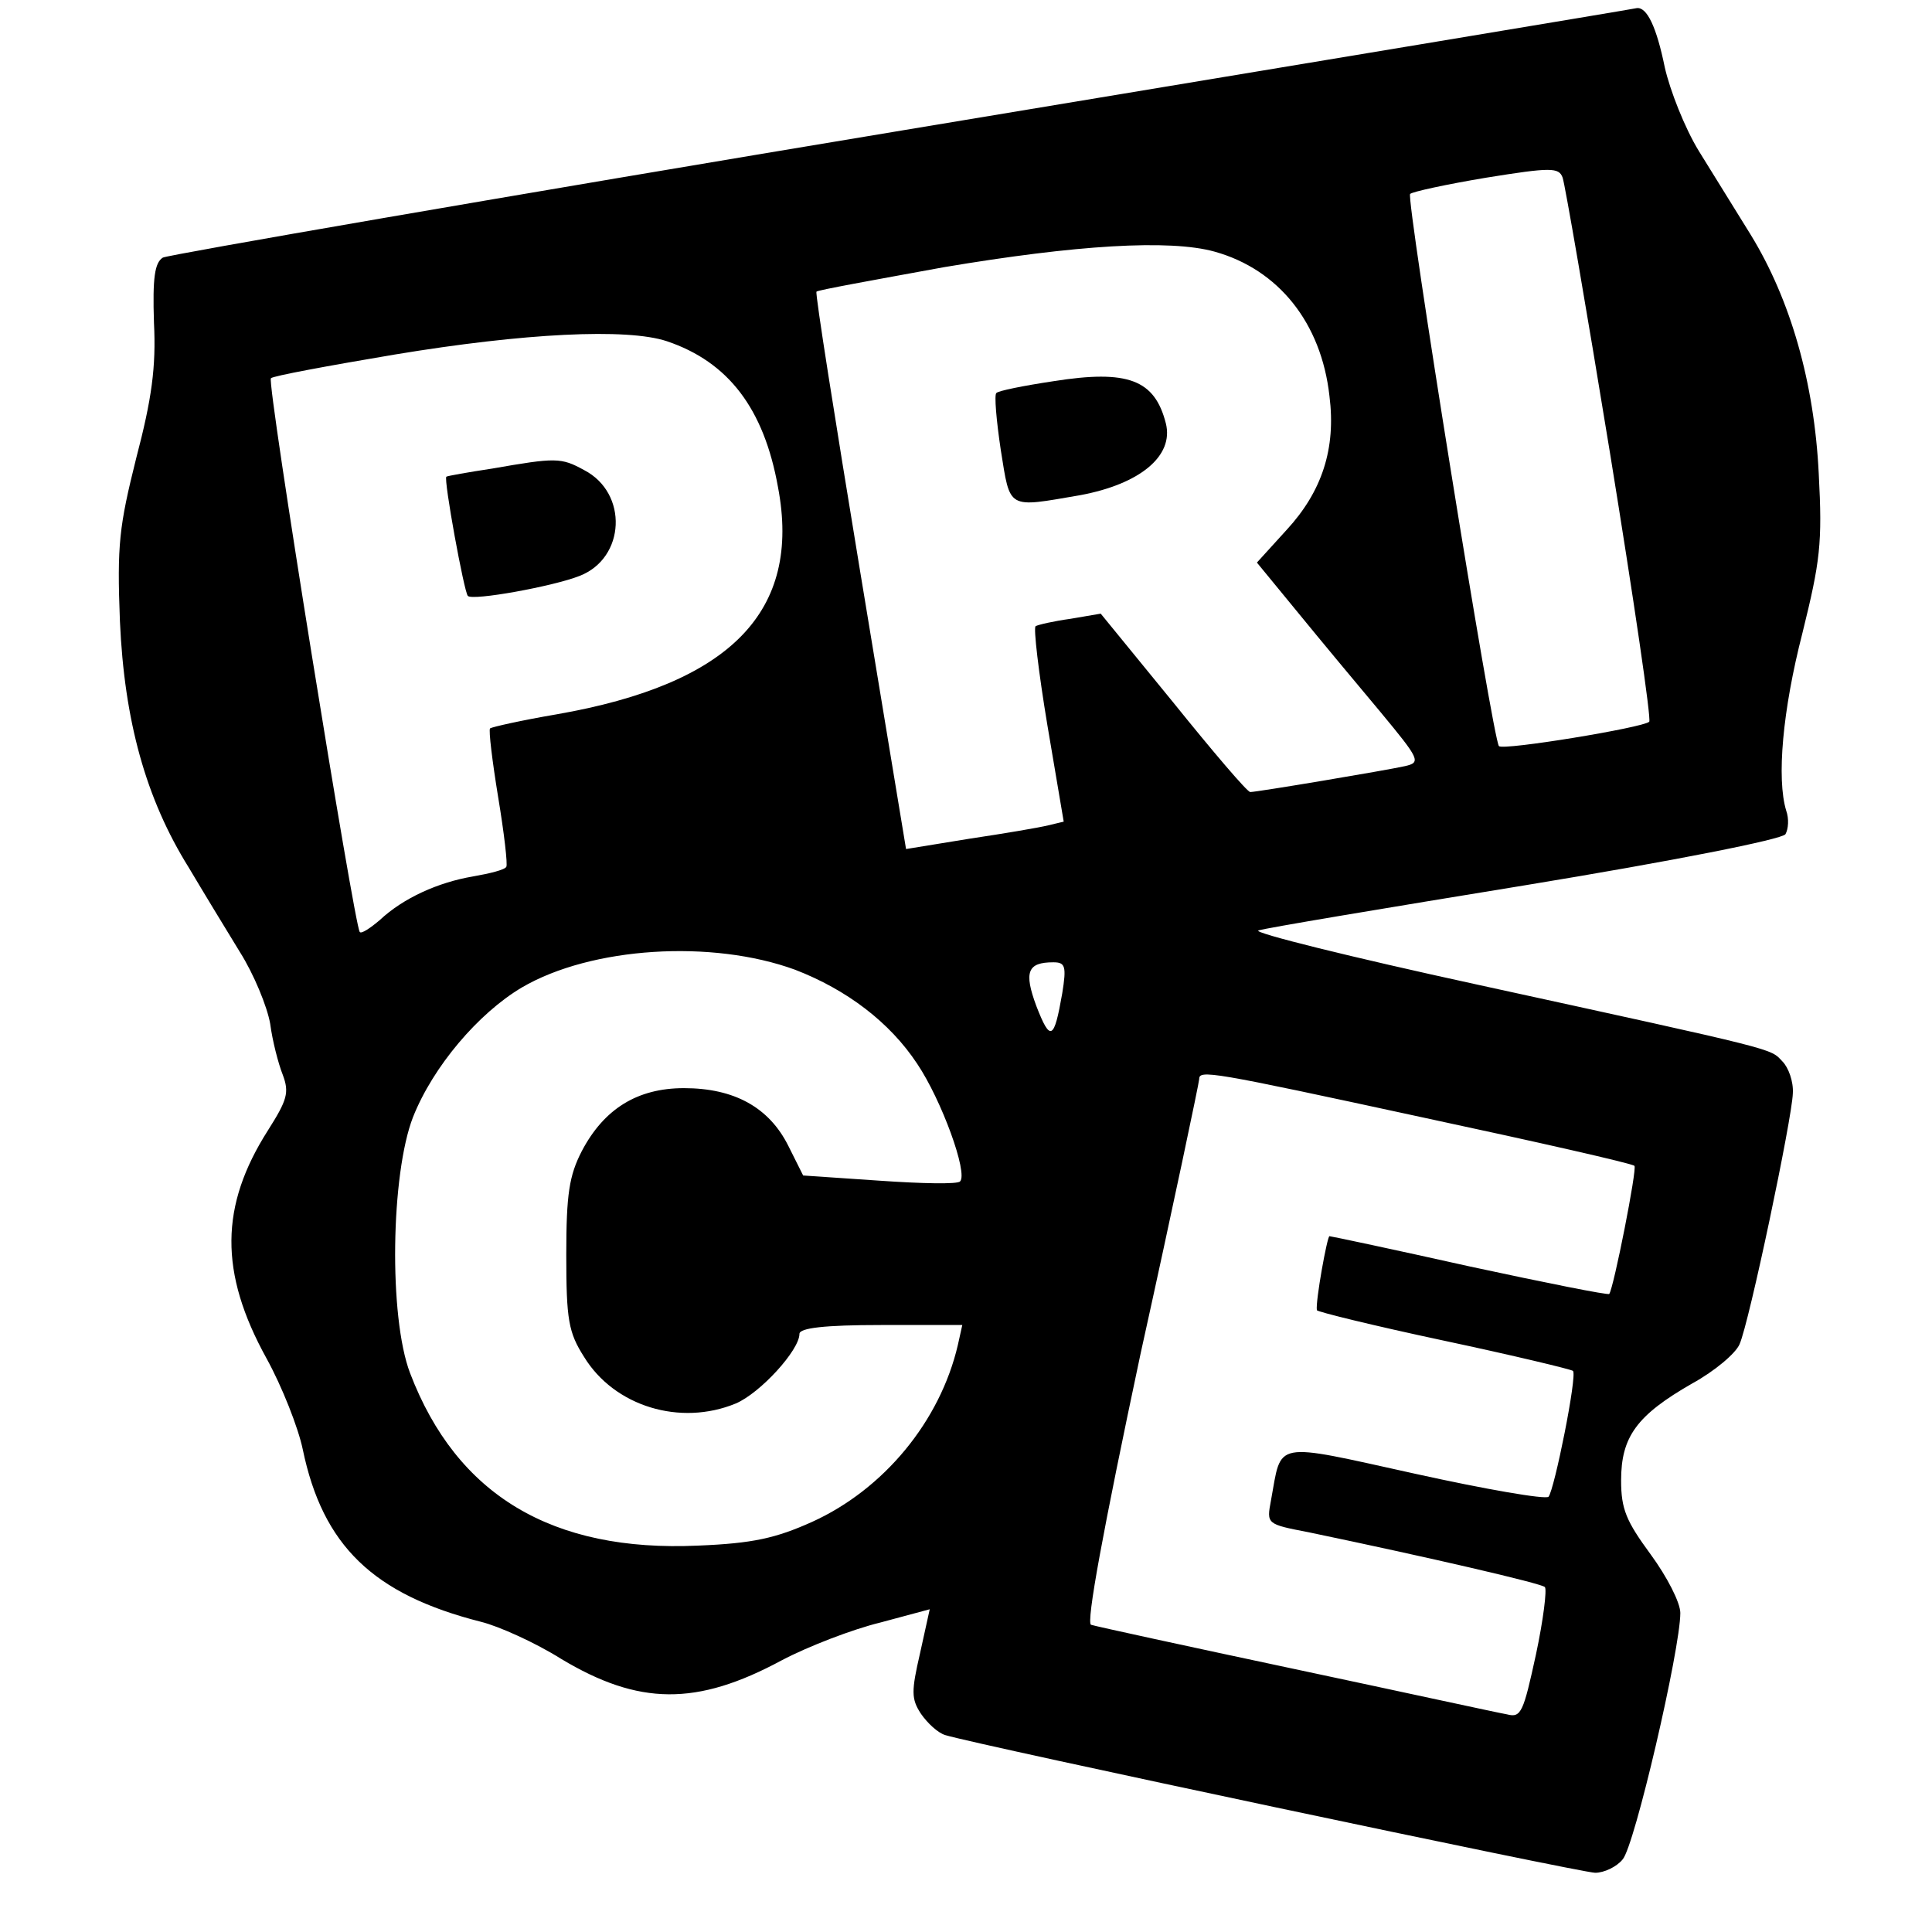
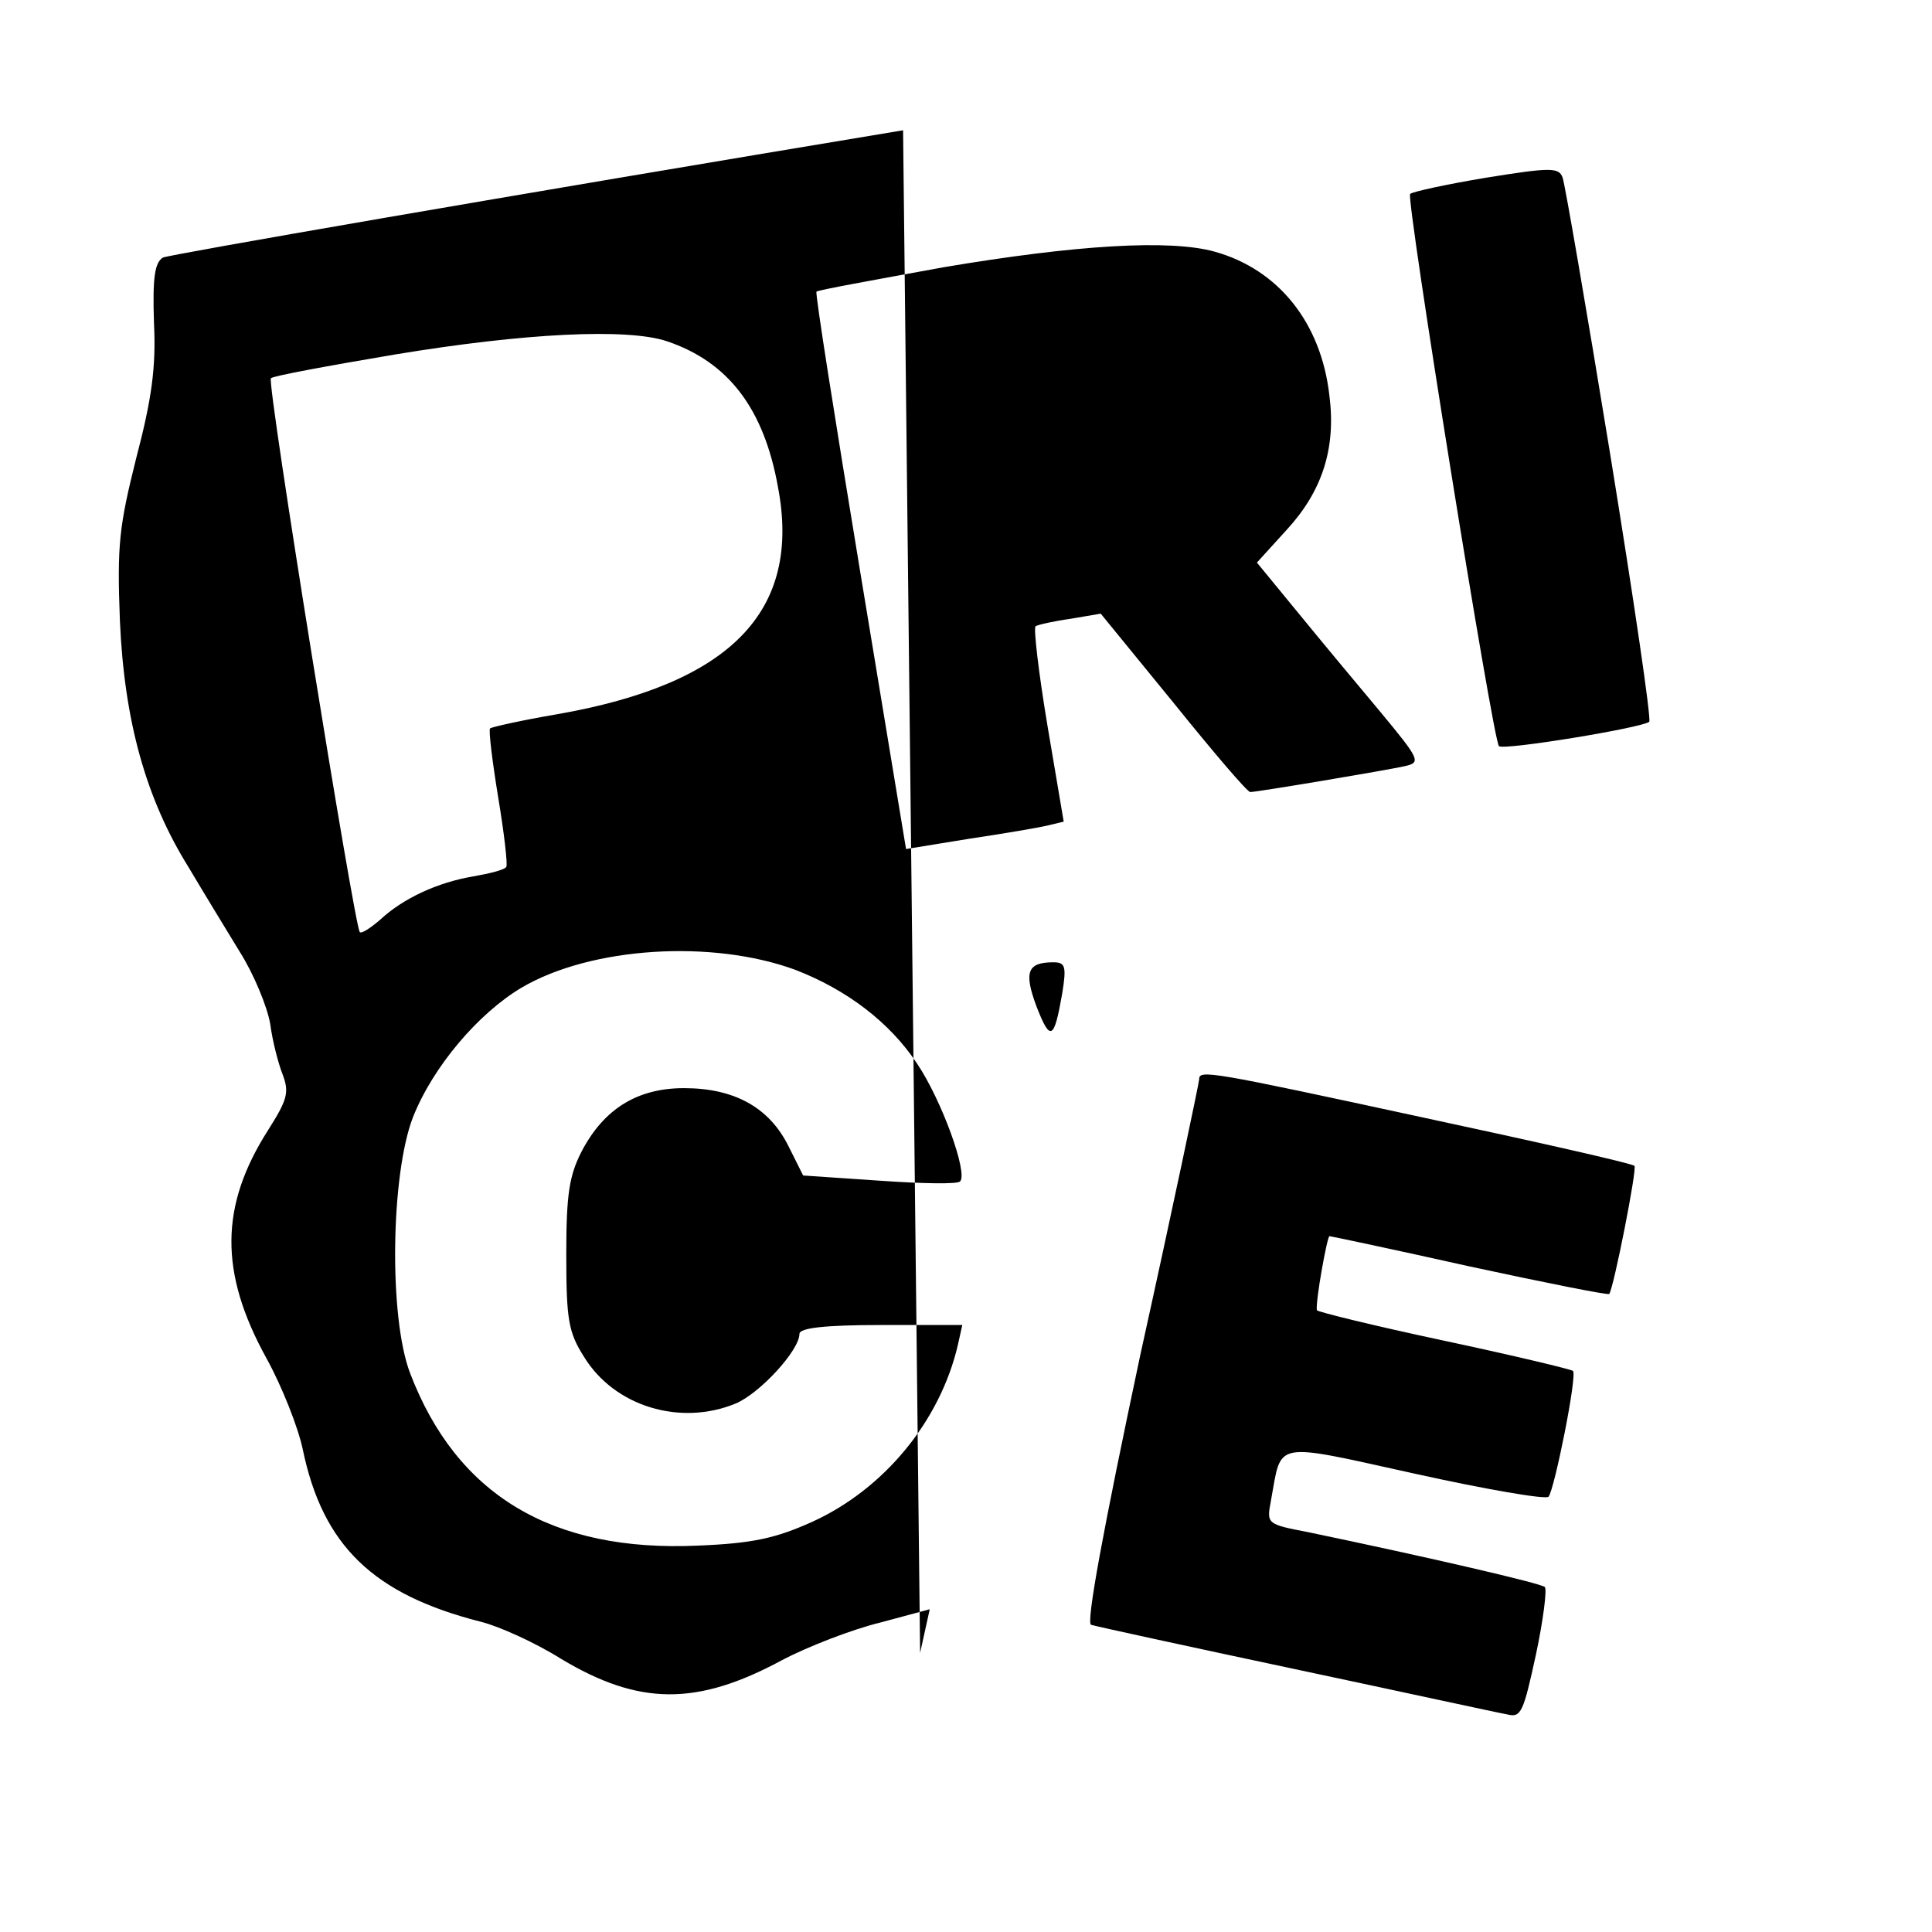
<svg xmlns="http://www.w3.org/2000/svg" version="1.0" width="261pt" height="261pt" viewBox="0 0 261 261" preserveAspectRatio="xMidYMid meet">
  <g transform="translate(0,261) scale(0.1,-0.1)" fill="#000000" stroke="none">
-     <path d="M1220 2434 c-542 -90 -992 -168 -1000 -172 -11 -7 -14 -27 -12 -88 3 -60 -3 -103 -24 -183 -23 -92 -26 -117 -22 -220 6 -135 35 -240 93 -333 19 -32 50 -83 69 -114 19 -30 37 -74 41 -97 3 -23 11 -54 17 -69 9 -24 6 -34 -20 -75 -65 -102 -66 -192 -2 -308 21 -38 43 -94 49 -123 27 -130 95 -196 241 -233 24 -6 73 -28 108 -50 105 -63 183 -64 298 -2 36 19 96 42 133 51 l67 18 -13 -59 c-12 -52 -12 -62 1 -82 9 -13 23 -26 33 -29 42 -13 859 -186 878 -186 12 0 29 8 37 18 16 17 78 284 78 333 0 14 -18 49 -40 79 -33 45 -40 61 -40 100 0 59 21 88 96 131 31 17 59 41 64 53 13 29 71 305 72 339 1 16 -6 35 -14 43 -17 18 -1 14 -413 104 -170 37 -303 70 -295 73 8 3 170 30 360 61 201 33 347 62 352 69 4 7 5 21 1 32 -13 43 -5 135 22 240 24 97 27 121 22 215 -6 123 -38 235 -92 323 -19 31 -51 82 -70 113 -19 31 -39 82 -46 113 -11 54 -24 82 -38 80 -3 -1 -449 -75 -991 -165z m955 -436 c32 -197 56 -360 53 -363 -8 -8 -197 -39 -203 -33 -8 7 -126 741 -120 746 3 3 49 13 103 22 87 14 98 14 103 0 3 -8 32 -176 64 -372z m-534 272 c86 -24 144 -96 155 -195 9 -71 -10 -129 -58 -181 l-40 -44 55 -67 c31 -38 81 -98 112 -135 53 -64 55 -68 33 -73 -27 -6 -200 -35 -209 -35 -4 0 -50 54 -104 121 l-98 120 -41 -7 c-22 -3 -44 -8 -47 -10 -3 -2 4 -62 16 -134 l22 -130 -21 -5 c-12 -3 -59 -11 -106 -18 l-86 -14 -62 375 c-34 206 -61 376 -59 378 1 2 79 16 172 33 178 30 305 38 366 21z m-740 -121 c83 -28 131 -91 150 -197 32 -168 -64 -266 -299 -307 -47 -8 -87 -17 -90 -19 -2 -3 3 -44 11 -93 8 -48 13 -91 11 -94 -2 -4 -22 -9 -45 -13 -47 -8 -94 -29 -126 -59 -13 -11 -25 -19 -27 -16 -7 7 -126 743 -120 748 2 3 78 17 167 32 175 29 314 36 368 18z m173 -849 c70 -27 128 -71 165 -127 33 -49 69 -148 58 -159 -3 -4 -52 -3 -109 1 l-103 7 -20 40 c-26 52 -73 78 -141 78 -63 0 -108 -28 -138 -85 -17 -33 -21 -58 -21 -140 0 -88 3 -105 24 -138 41 -67 130 -94 205 -63 33 14 86 72 86 94 0 8 34 12 110 12 l110 0 -6 -27 c-24 -103 -100 -195 -197 -239 -49 -22 -80 -29 -154 -32 -197 -9 -326 68 -389 233 -29 76 -26 269 4 346 27 68 88 140 147 175 94 55 257 65 369 24z m361 -32 c-11 -63 -16 -66 -35 -17 -17 46 -12 59 23 59 16 0 18 -5 12 -42z m489 -168 c154 -33 282 -62 284 -65 4 -3 -28 -165 -34 -173 -1 -2 -86 15 -188 37 -103 23 -188 41 -190 41 -3 0 -19 -88 -17 -100 0 -2 77 -21 171 -41 94 -20 173 -39 175 -41 6 -6 -25 -160 -33 -170 -4 -4 -85 10 -180 31 -195 43 -180 45 -195 -36 -6 -32 -6 -32 51 -43 163 -34 314 -69 319 -74 3 -3 -2 -44 -12 -91 -17 -78 -20 -86 -39 -81 -12 2 -140 30 -286 61 -146 31 -270 58 -276 60 -7 2 16 127 67 367 44 199 79 366 79 370 0 13 13 11 304 -52z" />
+     <path d="M1220 2434 c-542 -90 -992 -168 -1000 -172 -11 -7 -14 -27 -12 -88 3 -60 -3 -103 -24 -183 -23 -92 -26 -117 -22 -220 6 -135 35 -240 93 -333 19 -32 50 -83 69 -114 19 -30 37 -74 41 -97 3 -23 11 -54 17 -69 9 -24 6 -34 -20 -75 -65 -102 -66 -192 -2 -308 21 -38 43 -94 49 -123 27 -130 95 -196 241 -233 24 -6 73 -28 108 -50 105 -63 183 -64 298 -2 36 19 96 42 133 51 l67 18 -13 -59 z m955 -436 c32 -197 56 -360 53 -363 -8 -8 -197 -39 -203 -33 -8 7 -126 741 -120 746 3 3 49 13 103 22 87 14 98 14 103 0 3 -8 32 -176 64 -372z m-534 272 c86 -24 144 -96 155 -195 9 -71 -10 -129 -58 -181 l-40 -44 55 -67 c31 -38 81 -98 112 -135 53 -64 55 -68 33 -73 -27 -6 -200 -35 -209 -35 -4 0 -50 54 -104 121 l-98 120 -41 -7 c-22 -3 -44 -8 -47 -10 -3 -2 4 -62 16 -134 l22 -130 -21 -5 c-12 -3 -59 -11 -106 -18 l-86 -14 -62 375 c-34 206 -61 376 -59 378 1 2 79 16 172 33 178 30 305 38 366 21z m-740 -121 c83 -28 131 -91 150 -197 32 -168 -64 -266 -299 -307 -47 -8 -87 -17 -90 -19 -2 -3 3 -44 11 -93 8 -48 13 -91 11 -94 -2 -4 -22 -9 -45 -13 -47 -8 -94 -29 -126 -59 -13 -11 -25 -19 -27 -16 -7 7 -126 743 -120 748 2 3 78 17 167 32 175 29 314 36 368 18z m173 -849 c70 -27 128 -71 165 -127 33 -49 69 -148 58 -159 -3 -4 -52 -3 -109 1 l-103 7 -20 40 c-26 52 -73 78 -141 78 -63 0 -108 -28 -138 -85 -17 -33 -21 -58 -21 -140 0 -88 3 -105 24 -138 41 -67 130 -94 205 -63 33 14 86 72 86 94 0 8 34 12 110 12 l110 0 -6 -27 c-24 -103 -100 -195 -197 -239 -49 -22 -80 -29 -154 -32 -197 -9 -326 68 -389 233 -29 76 -26 269 4 346 27 68 88 140 147 175 94 55 257 65 369 24z m361 -32 c-11 -63 -16 -66 -35 -17 -17 46 -12 59 23 59 16 0 18 -5 12 -42z m489 -168 c154 -33 282 -62 284 -65 4 -3 -28 -165 -34 -173 -1 -2 -86 15 -188 37 -103 23 -188 41 -190 41 -3 0 -19 -88 -17 -100 0 -2 77 -21 171 -41 94 -20 173 -39 175 -41 6 -6 -25 -160 -33 -170 -4 -4 -85 10 -180 31 -195 43 -180 45 -195 -36 -6 -32 -6 -32 51 -43 163 -34 314 -69 319 -74 3 -3 -2 -44 -12 -91 -17 -78 -20 -86 -39 -81 -12 2 -140 30 -286 61 -146 31 -270 58 -276 60 -7 2 16 127 67 367 44 199 79 366 79 370 0 13 13 11 304 -52z" />
    <path d="M1423 2095 c-40 -6 -75 -13 -77 -16 -3 -2 0 -37 6 -77 13 -81 8 -78 107 -61 81 15 127 53 116 97 -15 59 -51 73 -152 57z" />
-     <path d="M665 1977 c-33 -5 -61 -10 -62 -11 -4 -3 24 -156 29 -161 6 -7 116 13 151 27 62 24 66 112 6 143 -31 17 -38 17 -124 2z" />
  </g>
</svg>